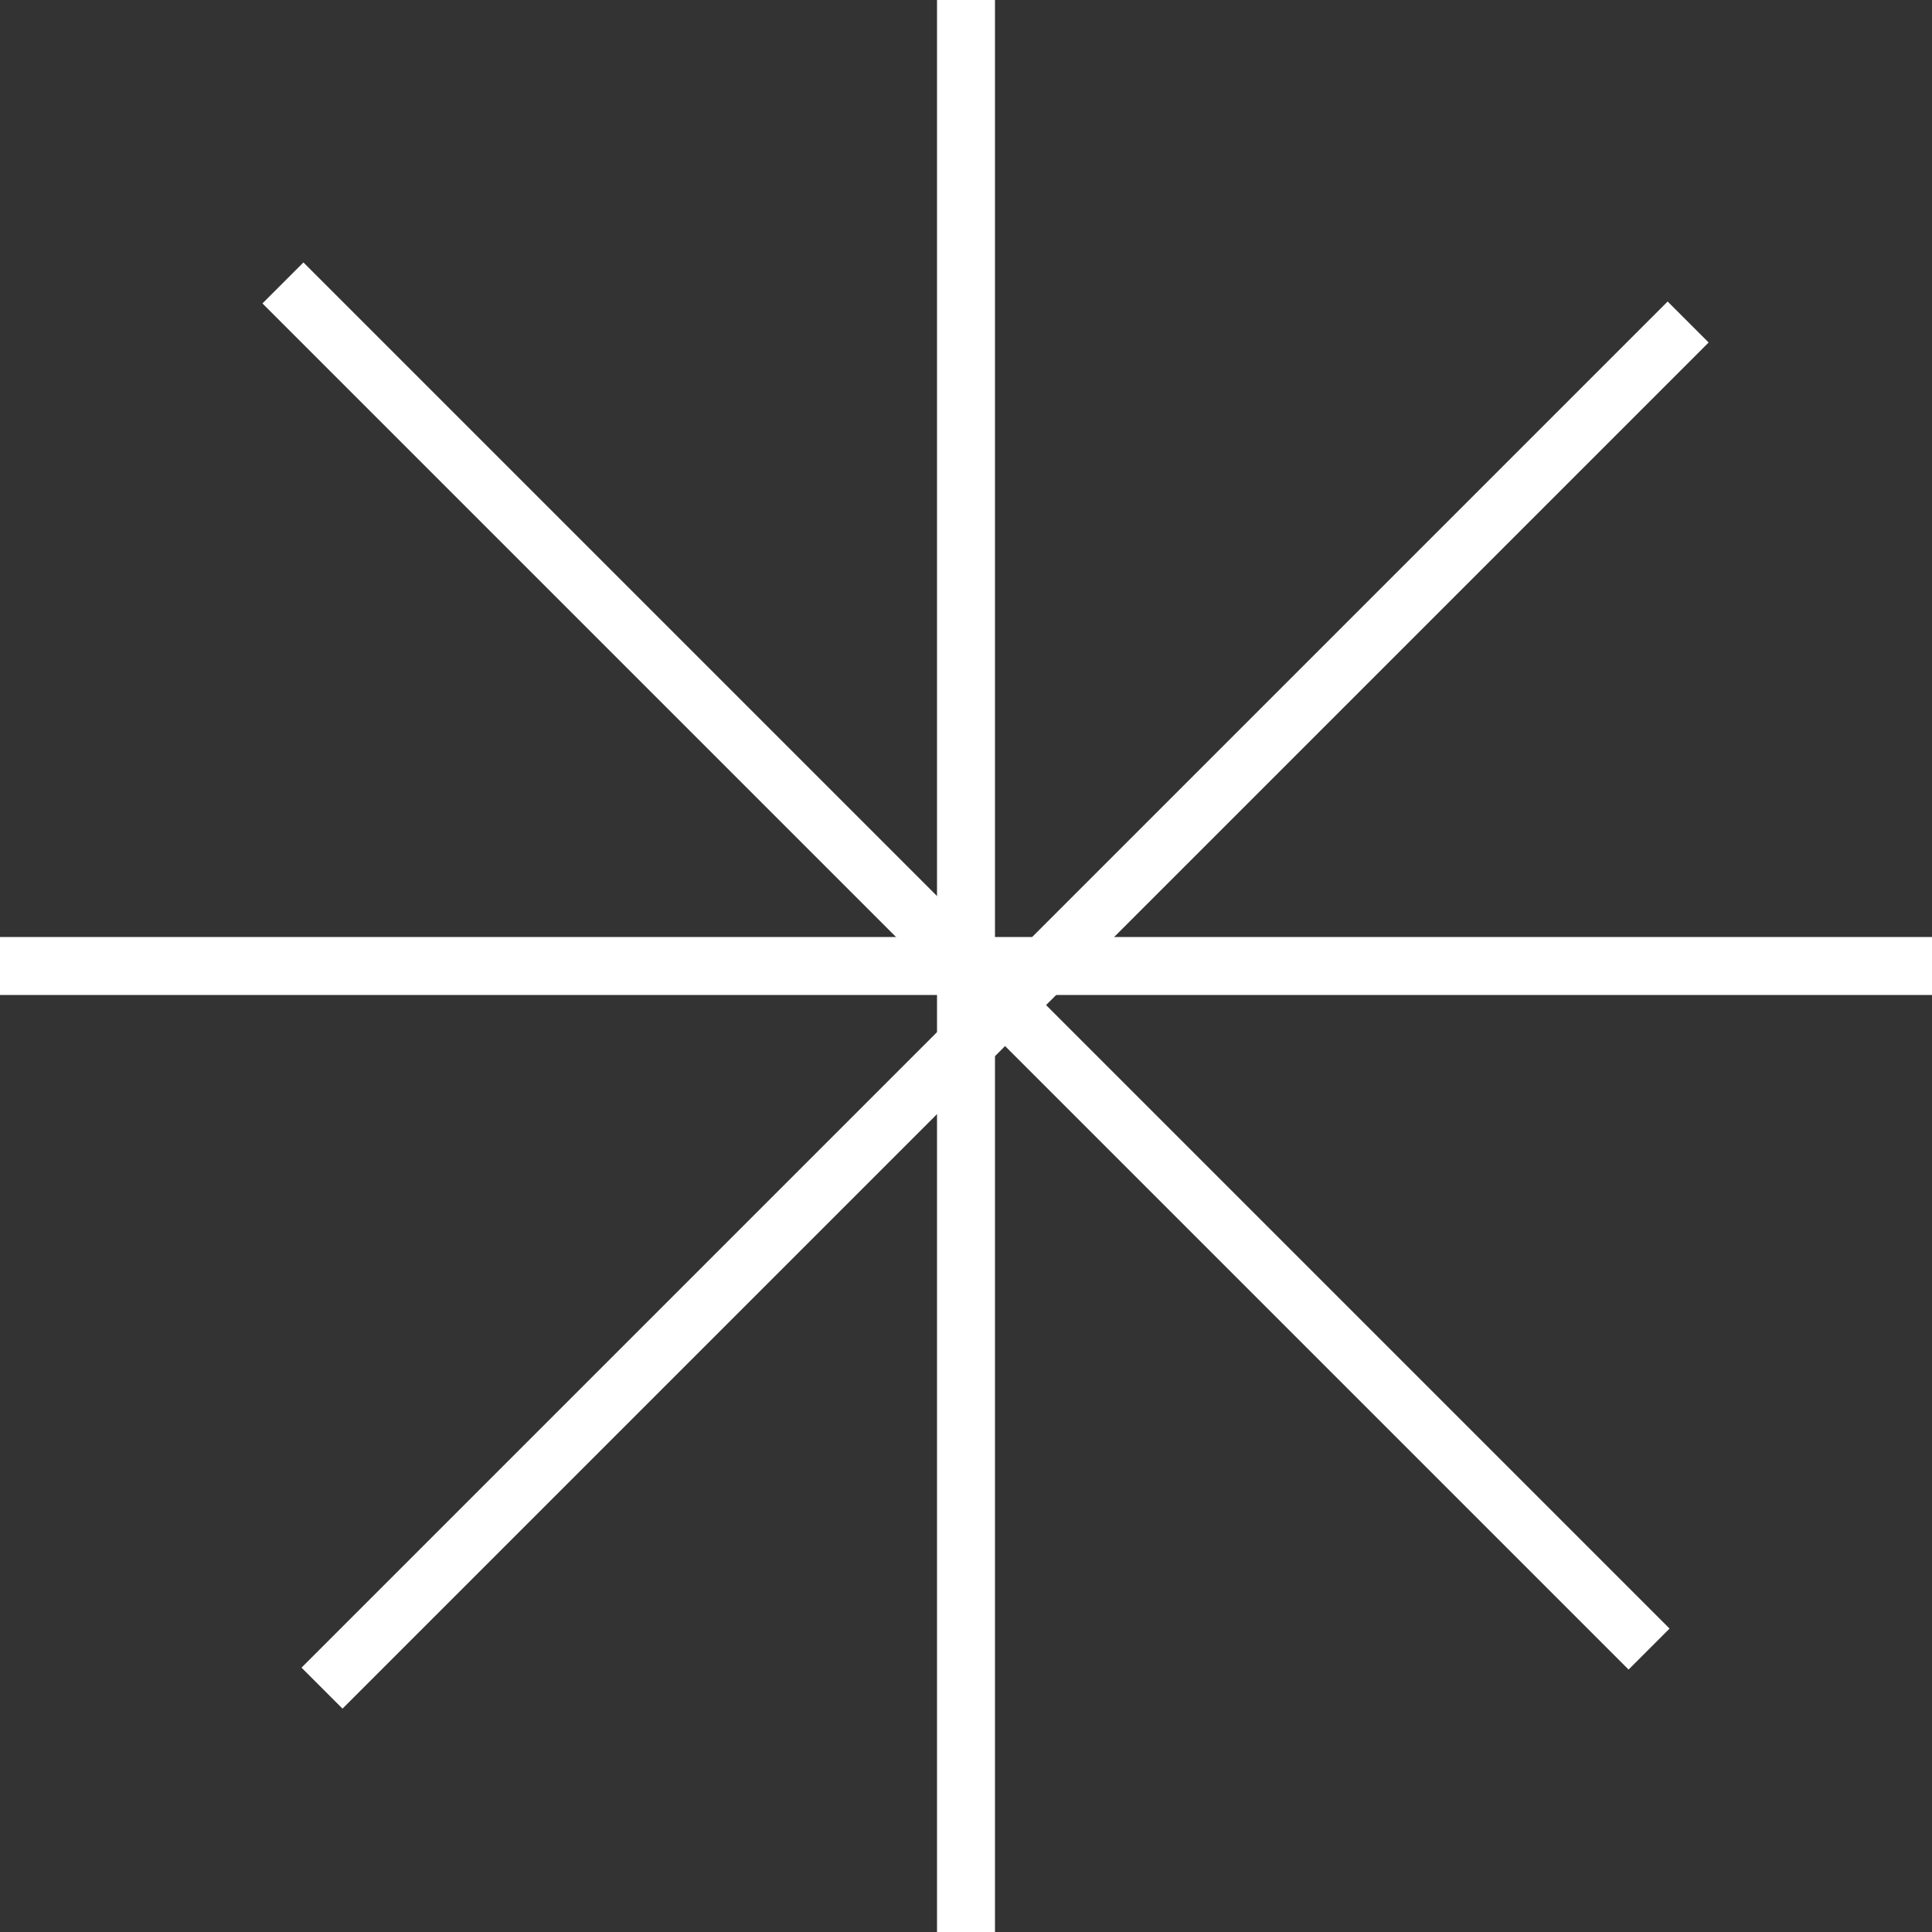
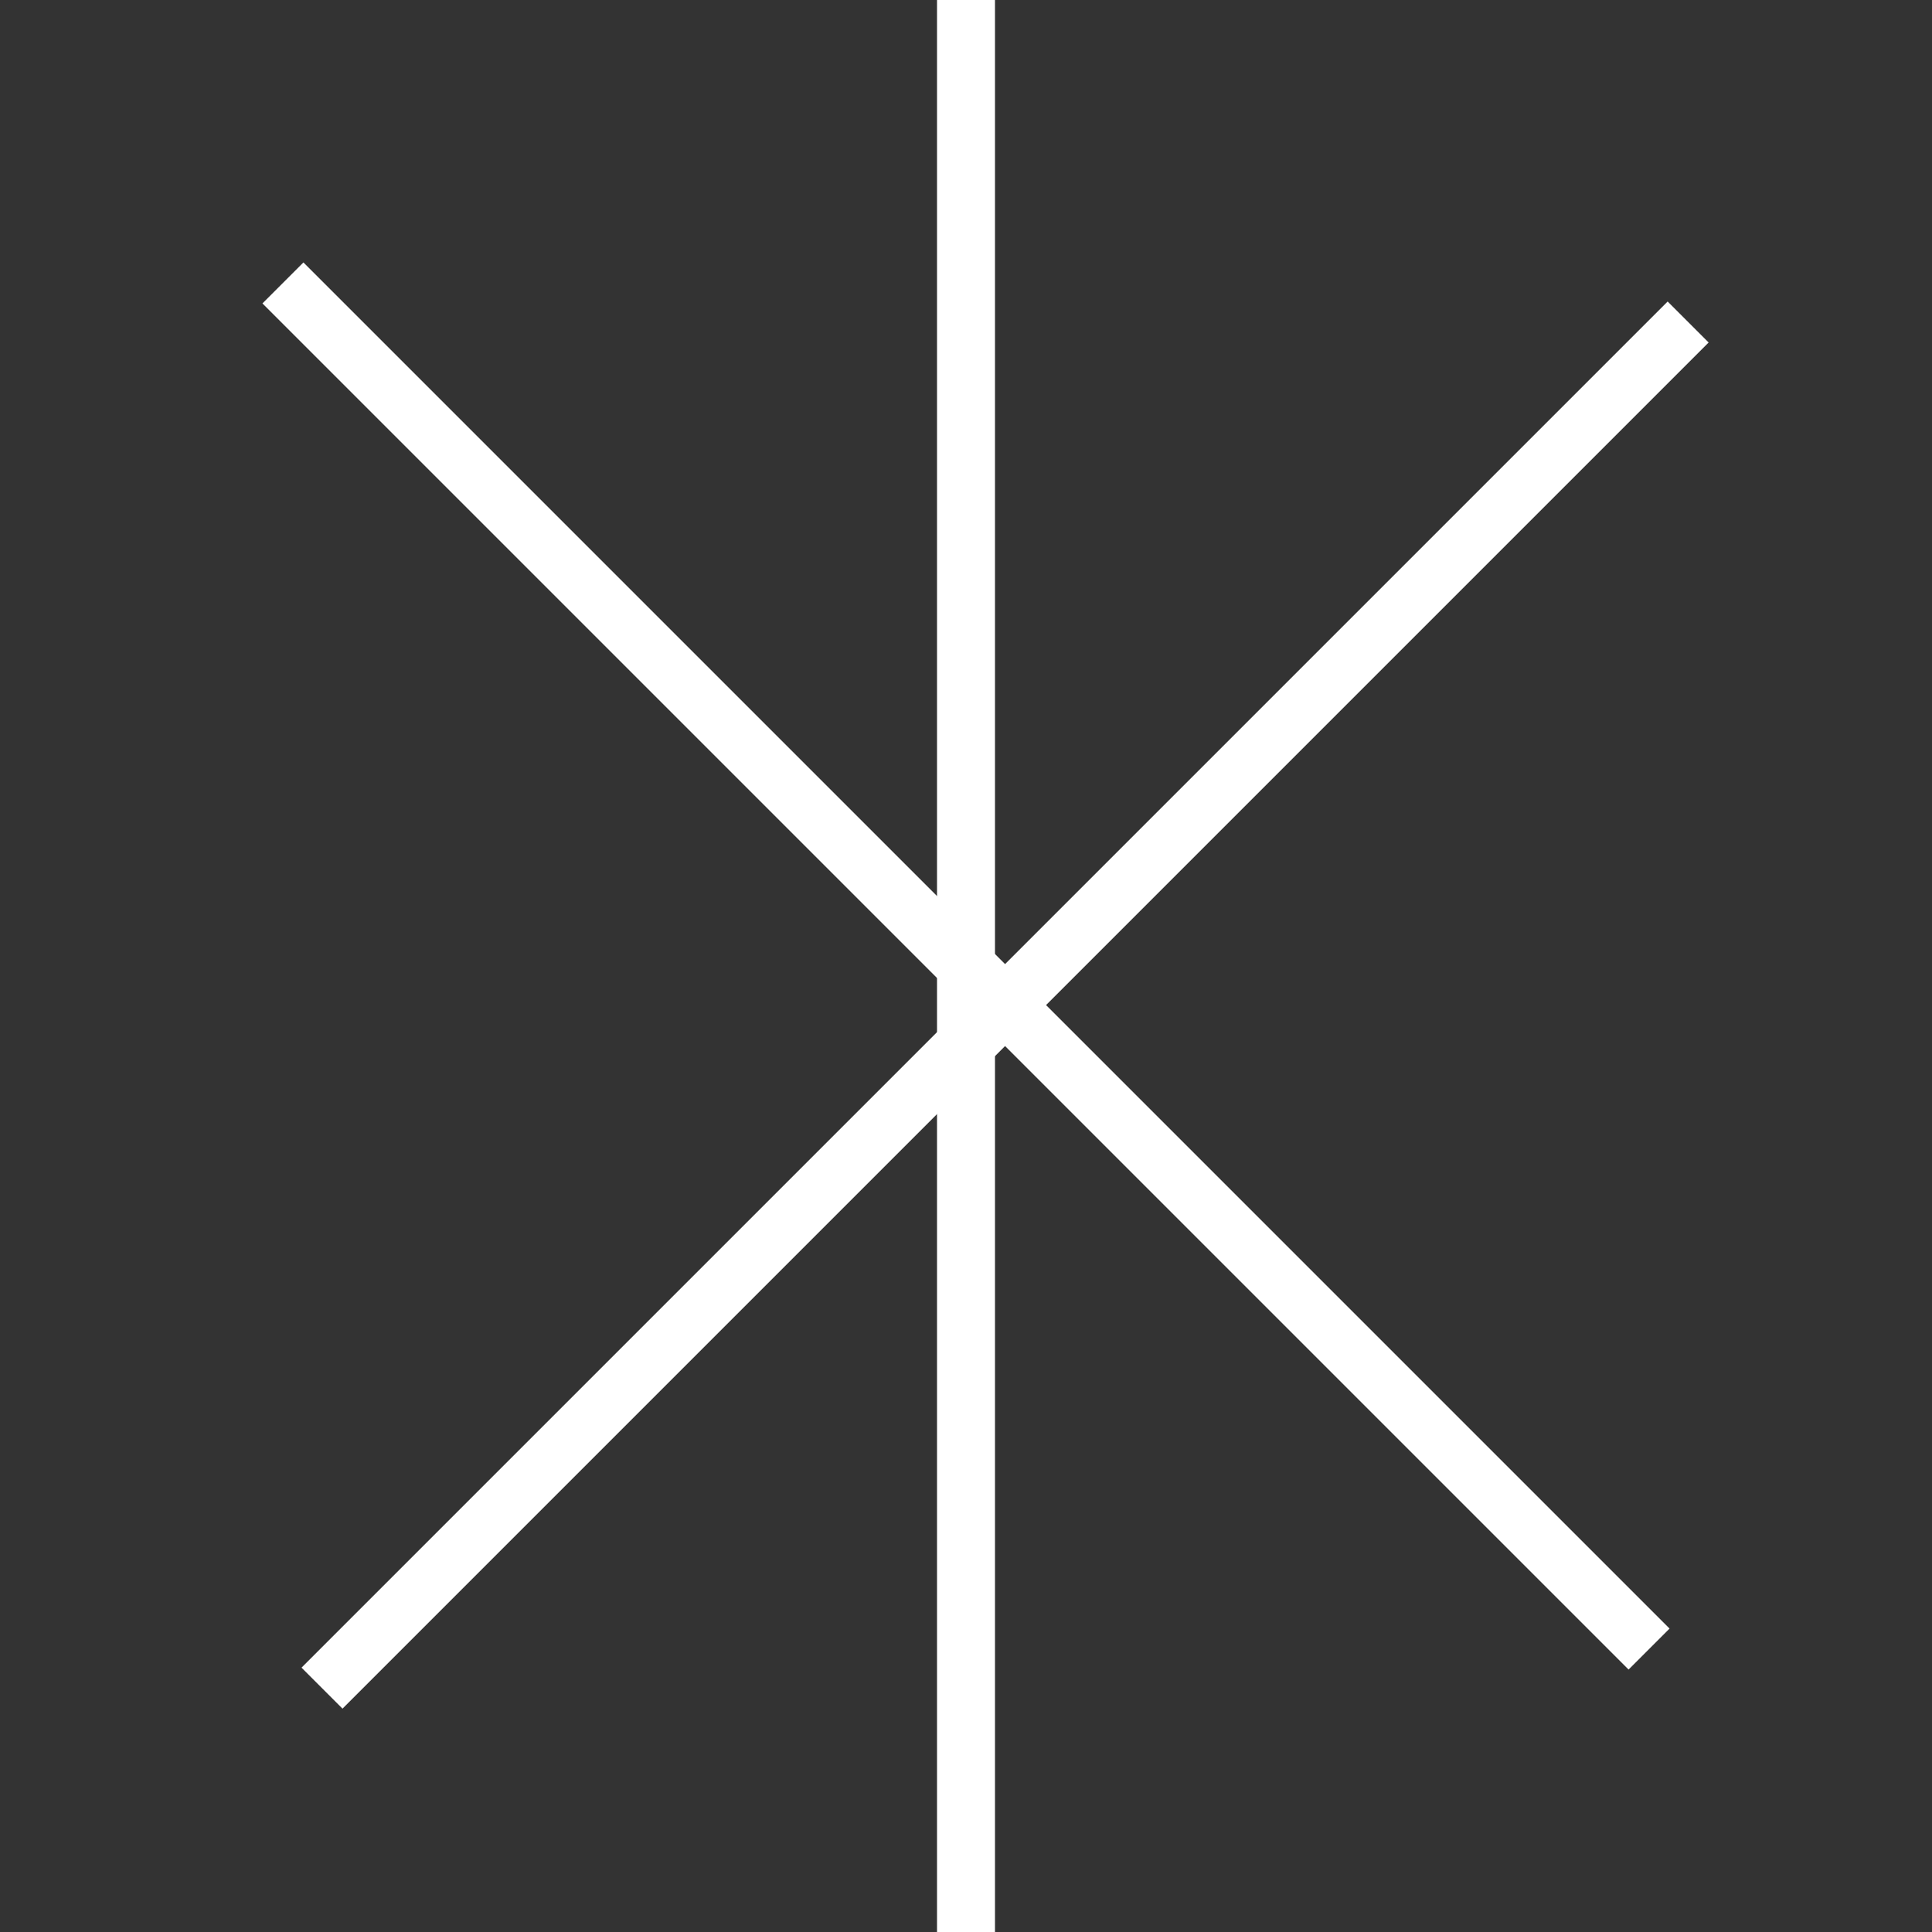
<svg xmlns="http://www.w3.org/2000/svg" width="18" height="18" viewBox="0 0 18 18" fill="none">
  <rect x="0" y="0" width="18" height="18" fill="#333333" stroke="none" />
  <path d="M9 0V18" stroke="white" stroke-width="0.54" />
-   <path d="M18 9L1.86439e-07 9" stroke="white" stroke-width="0.54" />
  <path d="M15.364 15.364L2.636 2.636" stroke="white" stroke-width="0.54" />
  <path d="M3 15.728L15.728 3" stroke="white" stroke-width="0.54" />
</svg>